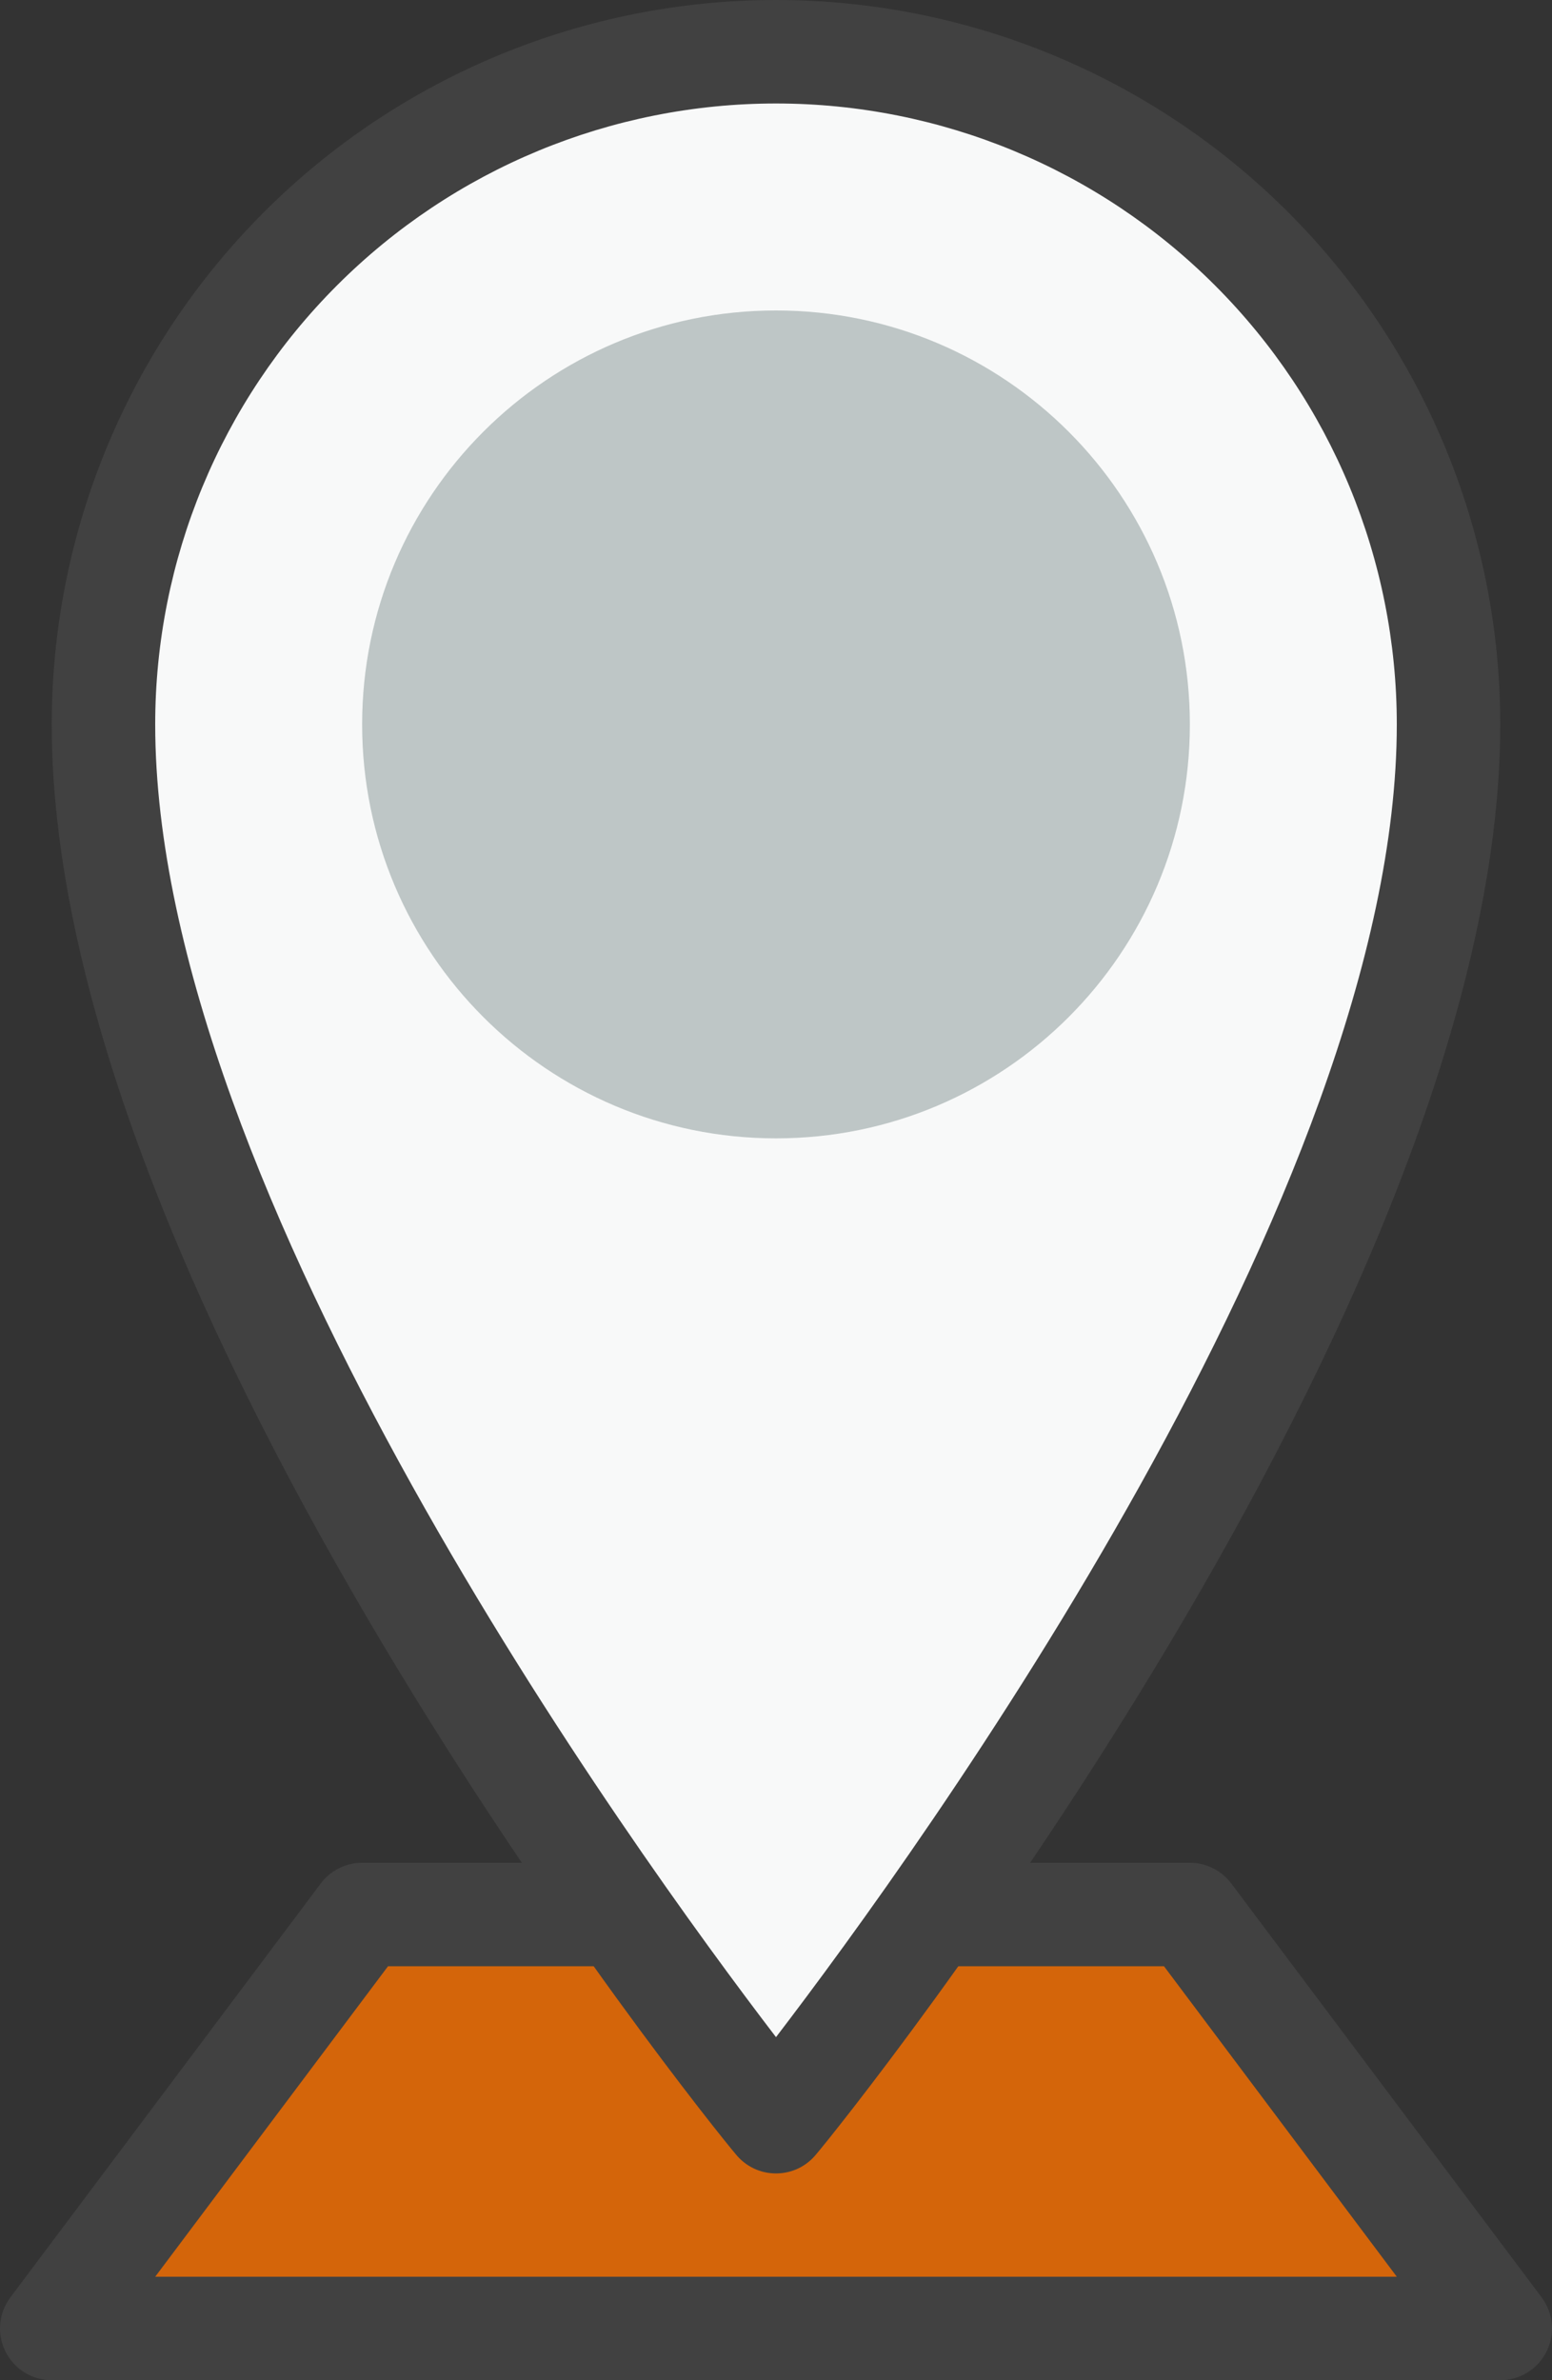
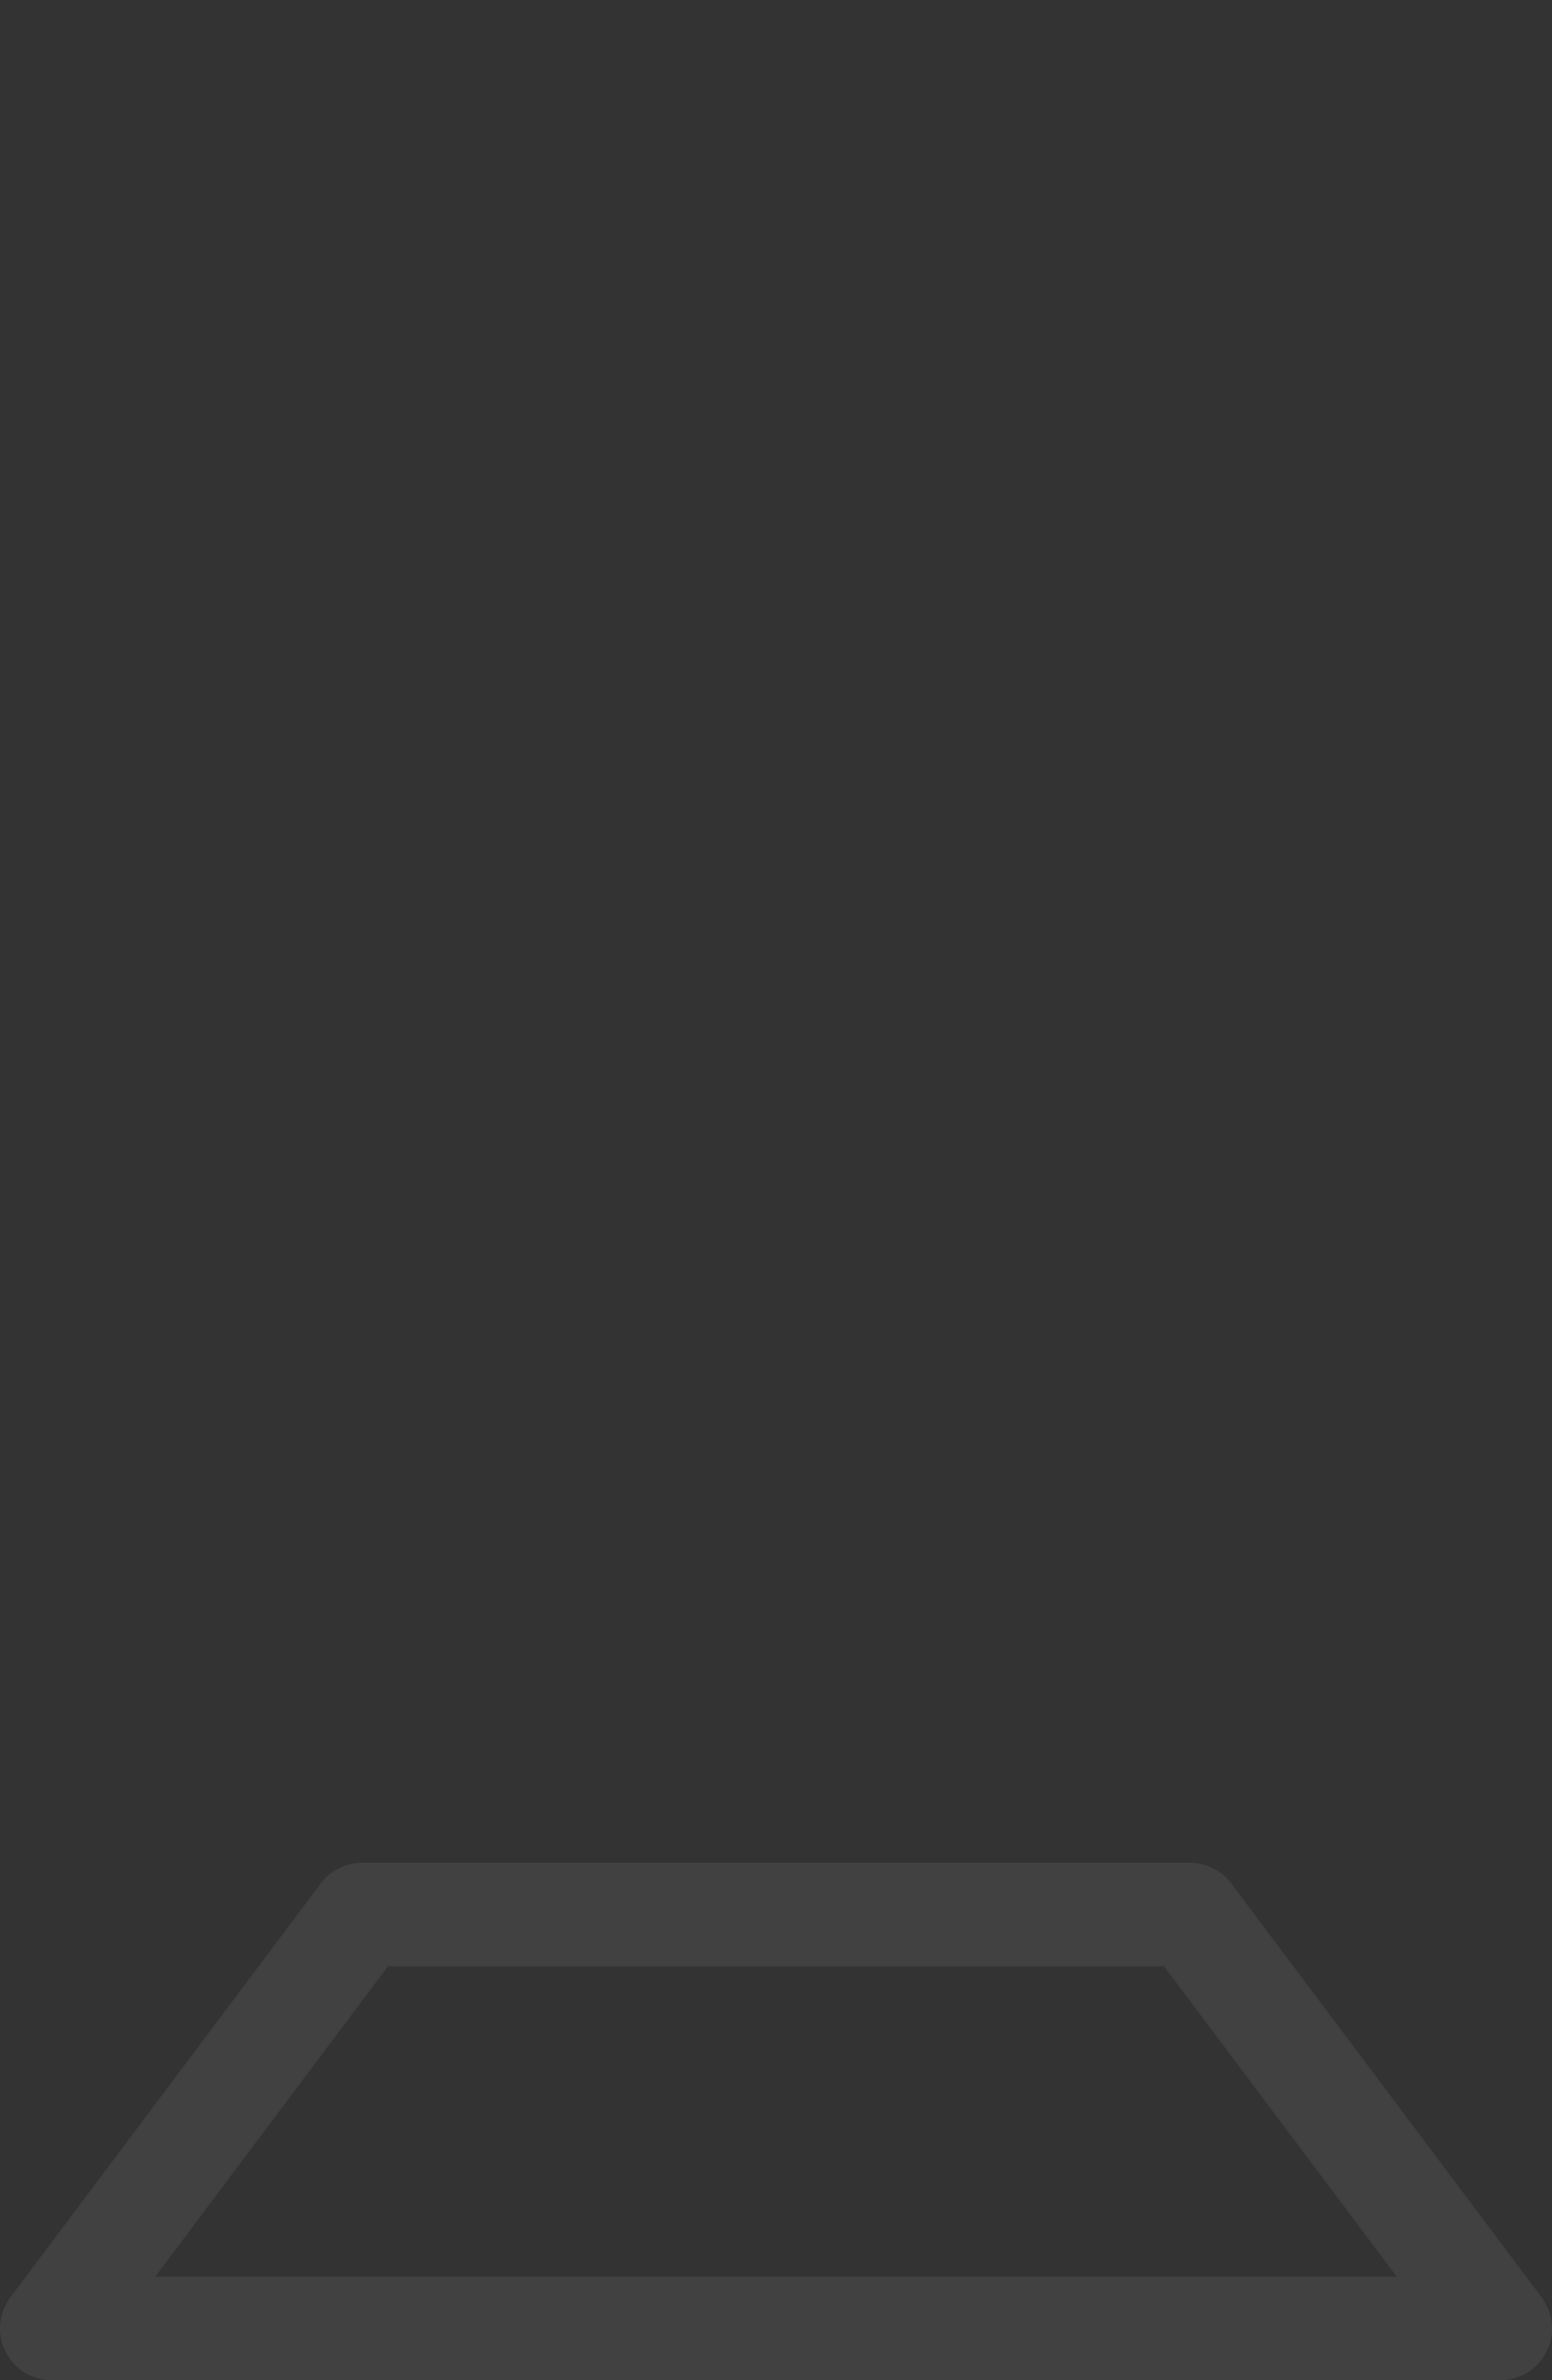
<svg xmlns="http://www.w3.org/2000/svg" width="30" height="46" viewBox="0 0 30 46" fill="none">
  <rect x="0" y="0" width="30" height="46" fill="#333333" stroke="none" />
-   <path d="M29 45H1L7 37H23L29 45Z" fill="#D4650A" />
  <path d="M29 46H1C0.814 46 0.632 45.948 0.474 45.851C0.316 45.753 0.189 45.613 0.106 45.447C0.023 45.281 -0.013 45.095 0.004 44.91C0.021 44.725 0.089 44.549 0.2 44.4L6.2 36.4C6.293 36.276 6.414 36.175 6.553 36.106C6.692 36.036 6.845 36 7 36H23C23.155 36 23.308 36.036 23.447 36.106C23.586 36.175 23.707 36.276 23.8 36.4L29.8 44.4C29.911 44.549 29.979 44.725 29.996 44.91C30.013 45.095 29.977 45.281 29.894 45.447C29.811 45.613 29.684 45.753 29.526 45.851C29.368 45.948 29.186 46 29 46ZM3 44H27L22.5 38H7.5L3 44Z" fill="#414141" />
-   <path d="M28 14C28 25 15 41 15 41C15 41 2 25 2 14C2 10.552 3.37 7.246 5.808 4.808C8.246 2.37 11.552 1 15 1C18.448 1 21.754 2.37 24.192 4.808C26.63 7.246 28 10.552 28 14V14Z" fill="#F8F9F9" />
-   <path d="M15 22C19.418 22 23 18.418 23 14C23 9.582 19.418 6 15 6C10.582 6 7 9.582 7 14C7 18.418 10.582 22 15 22Z" fill="#BEC6C6" />
-   <path d="M14.22 41.63C13.68 41 1 25.23 1 14C1 10.287 2.475 6.726 5.101 4.101C7.726 1.475 11.287 0 15 0C18.713 0 22.274 1.475 24.899 4.101C27.525 6.726 29 10.287 29 14C29 25.23 16.32 41 15.78 41.63C15.686 41.747 15.568 41.841 15.433 41.906C15.298 41.971 15.15 42.004 15 42.004C14.85 42.004 14.702 41.971 14.567 41.906C14.432 41.841 14.314 41.747 14.22 41.63V41.63ZM15 2C11.817 2 8.765 3.264 6.515 5.515C4.264 7.765 3 10.817 3 14C3 23 12.23 35.75 15 39.37C17.77 35.75 27 23 27 14C27 10.817 25.736 7.765 23.485 5.515C21.235 3.264 18.183 2 15 2V2Z" fill="#414141" />
</svg>